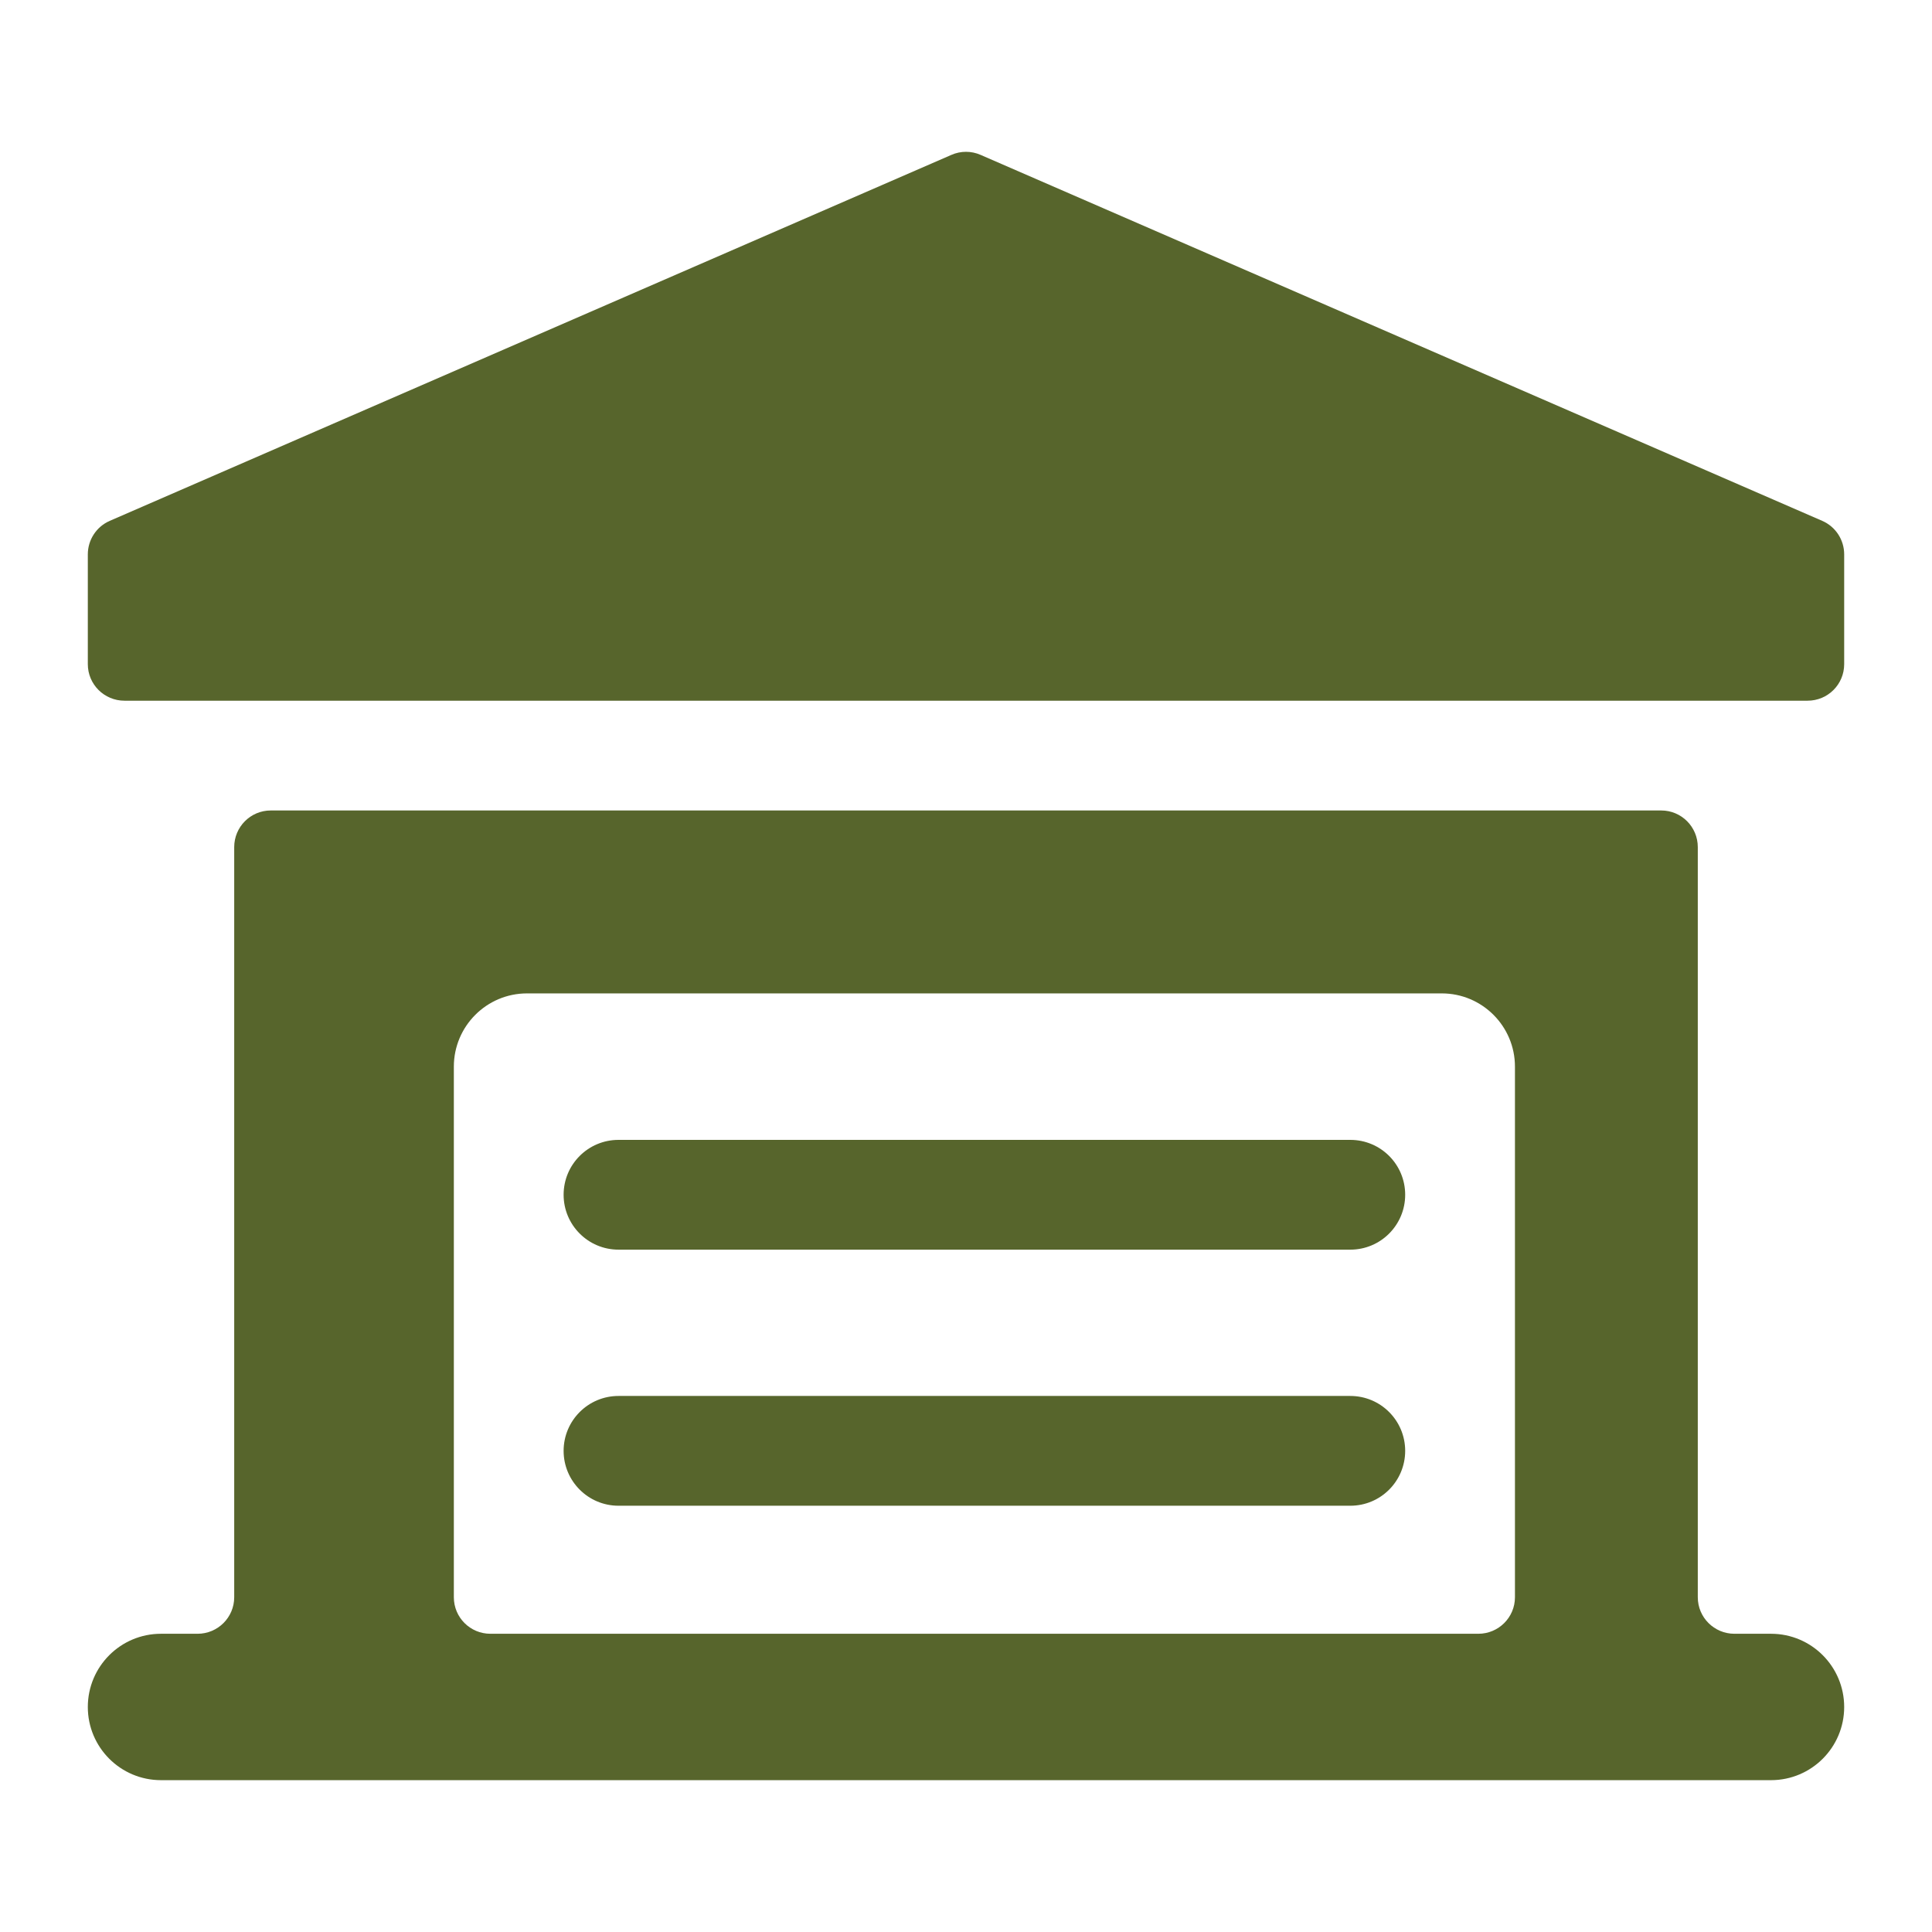
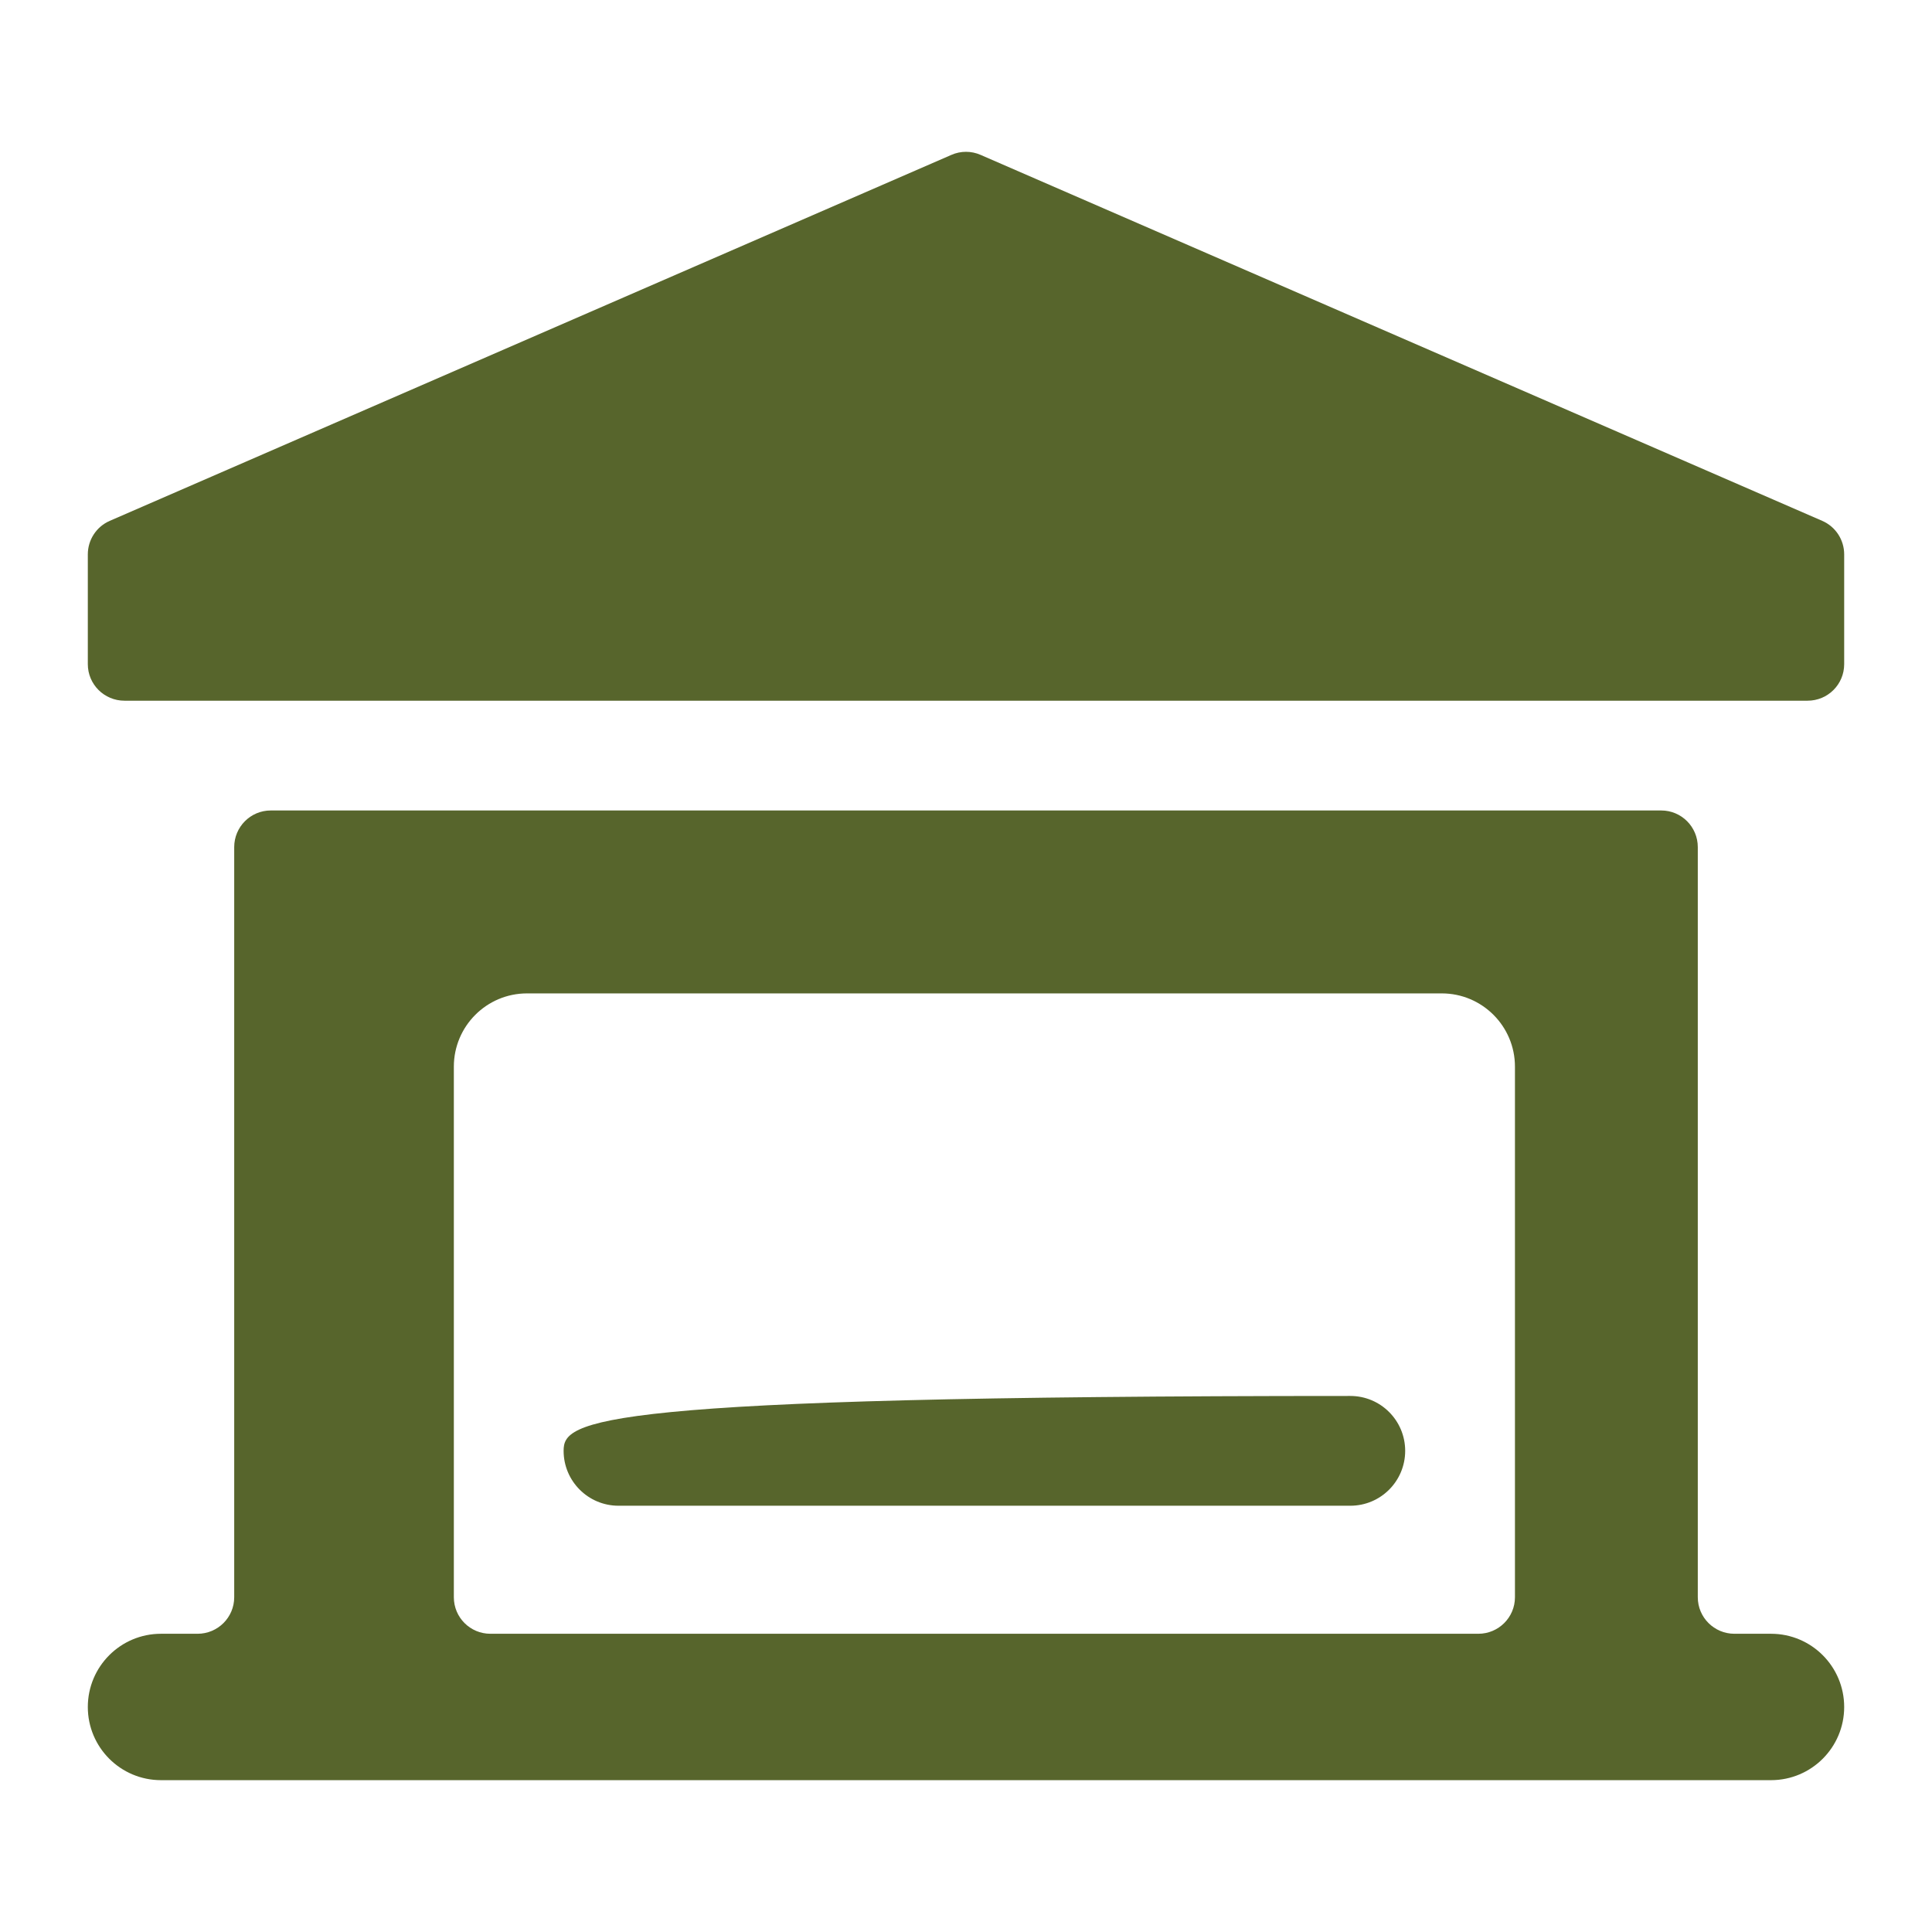
<svg xmlns="http://www.w3.org/2000/svg" width="22" height="22" viewBox="0 0 22 22" fill="none">
  <path d="M20.75 5.931L11.167 1.764C11.061 1.717 10.939 1.717 10.833 1.764L1.25 5.931C1.098 5.997 1 6.147 1 6.313V7.563C1 7.793 1.187 7.979 1.417 7.979H20.583C20.814 7.979 21 7.793 21 7.563V6.313C21 6.147 20.902 5.997 20.75 5.931Z" fill="#57652C" />
-   <path d="M15.376 12.98H7.043C6.698 12.98 6.418 13.259 6.418 13.605C6.418 13.95 6.698 14.23 7.043 14.23H15.376C15.722 14.23 16.001 13.95 16.001 13.605C16.001 13.259 15.722 12.98 15.376 12.98V12.98Z" fill="#57652C" />
-   <path d="M15.376 15.896H7.043C6.698 15.896 6.418 16.176 6.418 16.521C6.418 16.866 6.698 17.146 7.043 17.146H15.376C15.722 17.146 16.001 16.866 16.001 16.521C16.001 16.176 15.722 15.896 15.376 15.896Z" fill="#57652C" />
+   <path d="M15.376 15.896C6.698 15.896 6.418 16.176 6.418 16.521C6.418 16.866 6.698 17.146 7.043 17.146H15.376C15.722 17.146 16.001 16.866 16.001 16.521C16.001 16.176 15.722 15.896 15.376 15.896Z" fill="#57652C" />
  <path fill-rule="evenodd" clip-rule="evenodd" d="M20.167 18.604C20.627 18.604 21 18.977 21 19.438C21 19.898 20.627 20.271 20.167 20.271H1.833C1.373 20.271 1 19.898 1 19.438C1 18.977 1.373 18.604 1.833 18.604H2.25C2.48 18.604 2.667 18.418 2.667 18.188V9.646C2.667 9.416 2.853 9.229 3.083 9.229H18.917C19.147 9.229 19.333 9.416 19.333 9.646V18.188C19.333 18.418 19.52 18.604 19.75 18.604H20.167ZM6.001 11.312C5.541 11.312 5.168 11.686 5.168 12.146V18.188C5.168 18.418 5.354 18.604 5.584 18.604H16.834C17.064 18.604 17.251 18.418 17.251 18.188V12.146C17.251 11.686 16.878 11.312 16.418 11.312H6.001Z" fill="#57652C" />
</svg>